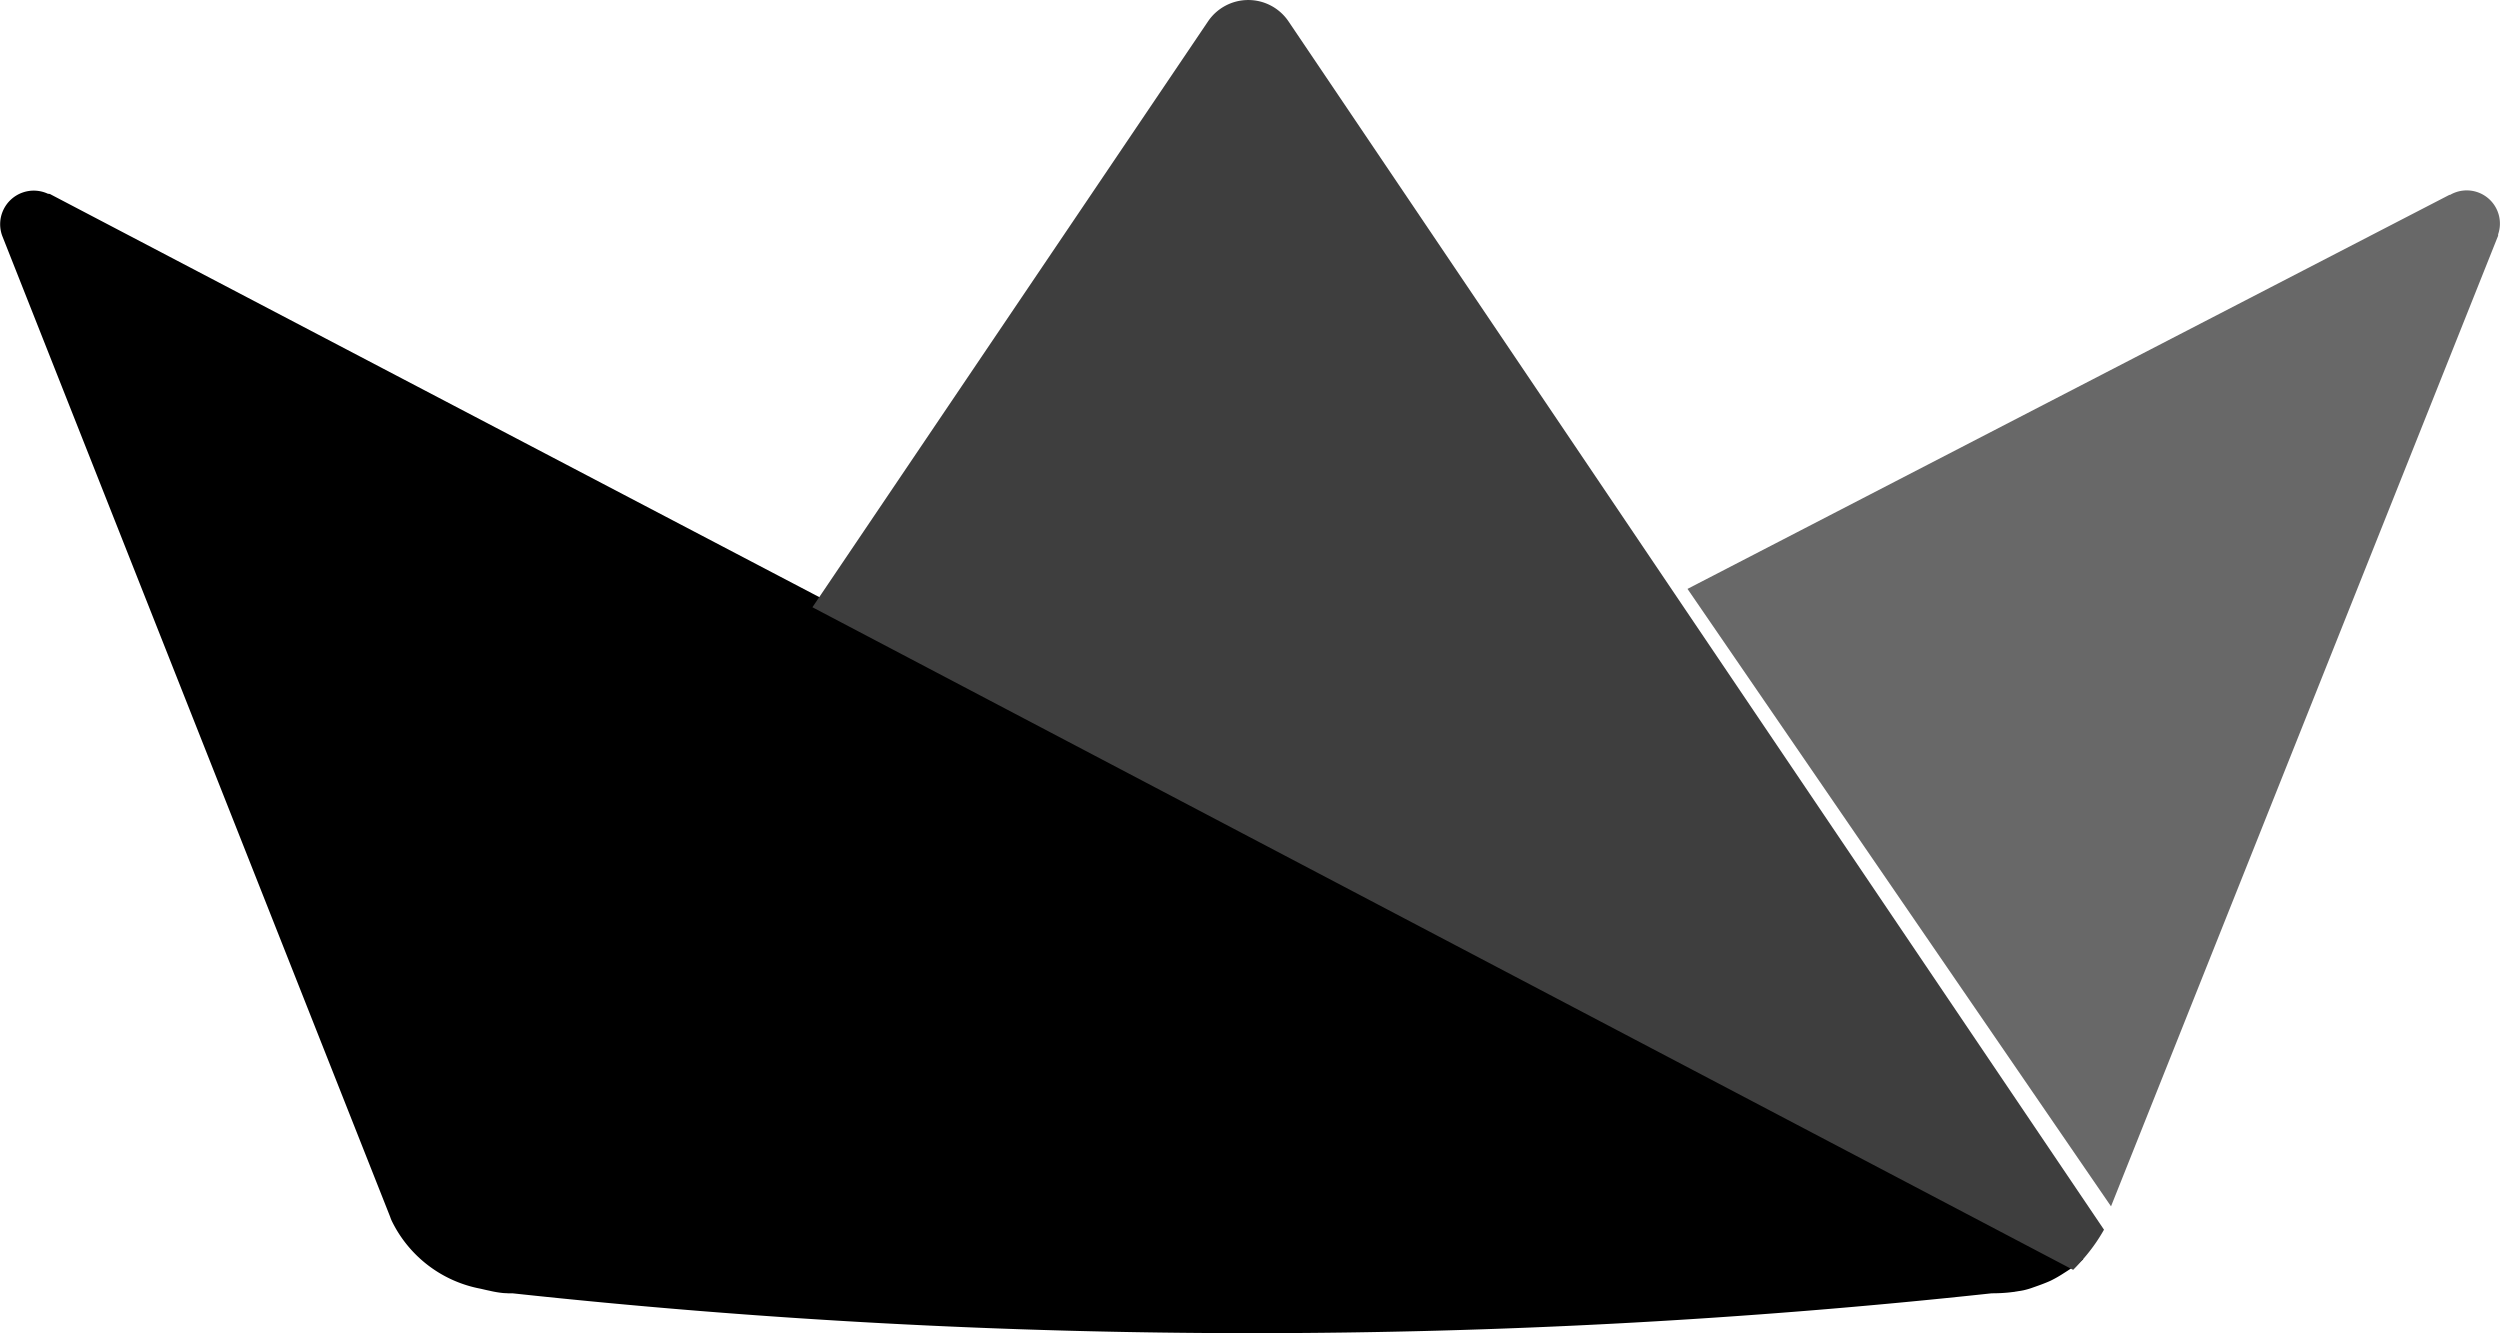
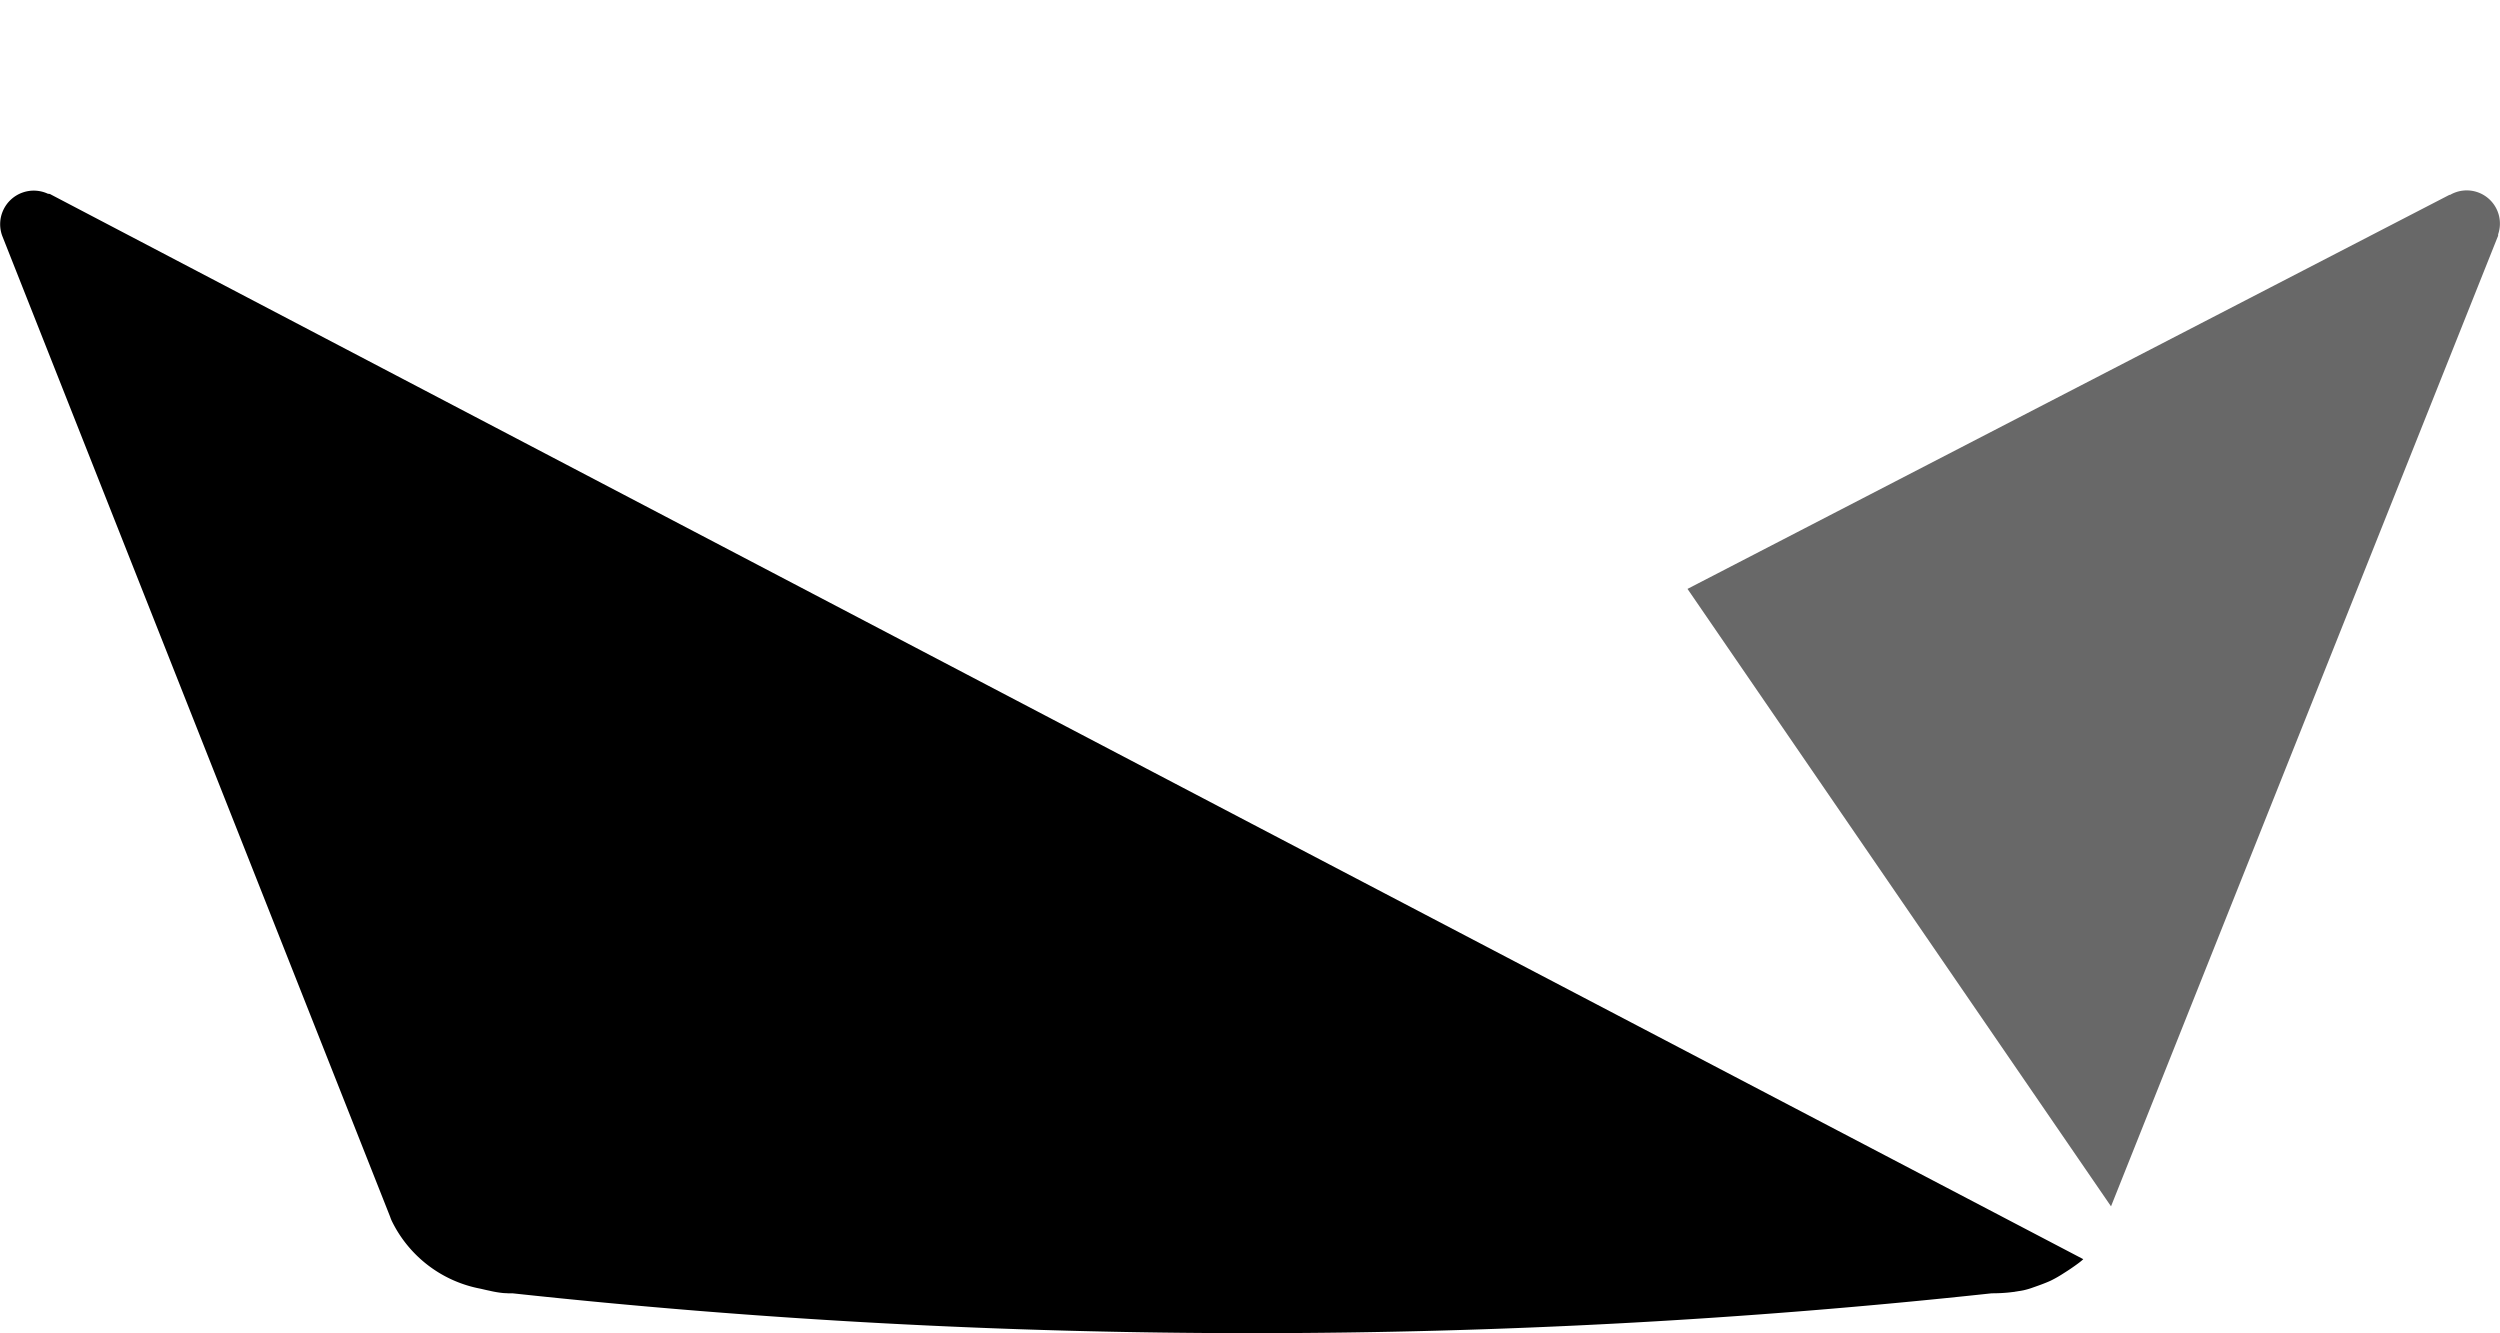
<svg xmlns="http://www.w3.org/2000/svg" id="Streamlit" width="120" height="64" viewBox="0 0 120 64">
  <path id="path14" d="M60.079,70.26,39.013,59.22,2.444,40.06a.2.2,0,0,0-.134-.033,1.613,1.613,0,0,0-2.2,2.019L18.741,89.159l0,.01c.02.046.037.093.057.139a5.969,5.969,0,0,0,4.249,3.269c.154.033.263.063.448.1a5.044,5.044,0,0,0,.66.112l.107.006h.027c.027,0,.053,0,.08.007h.037a.586.586,0,0,0,.073,0h.043a.527.527,0,0,0,.08,0h0a330.388,330.388,0,0,0,71,0h0c.284,0,.561-.013.828-.04l.254-.03c.01,0,.023,0,.033-.007.057-.007.113-.017.17-.027.083-.01.167-.026.25-.043a3.579,3.579,0,0,0,.469-.14c.226-.077.6-.212.838-.324a5.67,5.67,0,0,0,.6-.343c.244-.152.475-.308.711-.483a2.783,2.783,0,0,0,.244-.2l-.04-.023Z" transform="translate(-0.002 -30.723)" />
  <path id="path16" d="M123.05,40.056h-.033L86.446,58.969l20.329,29.638,18.581-46.591v-.065a1.593,1.593,0,0,0-2.306-1.895" transform="translate(-5.446 -30.702)" fill="#686868" />
-   <path id="path18" d="M64.392,30.206a2.332,2.332,0,0,0-3.842,0l-19,28.137,20.9,10.987,39.615,20.818a9.717,9.717,0,0,0,.659-.728,8.288,8.288,0,0,0,.822-1.2L83.375,58.343Z" transform="translate(-2.554 -29.195)" fill="#3e3e3e" />
</svg>